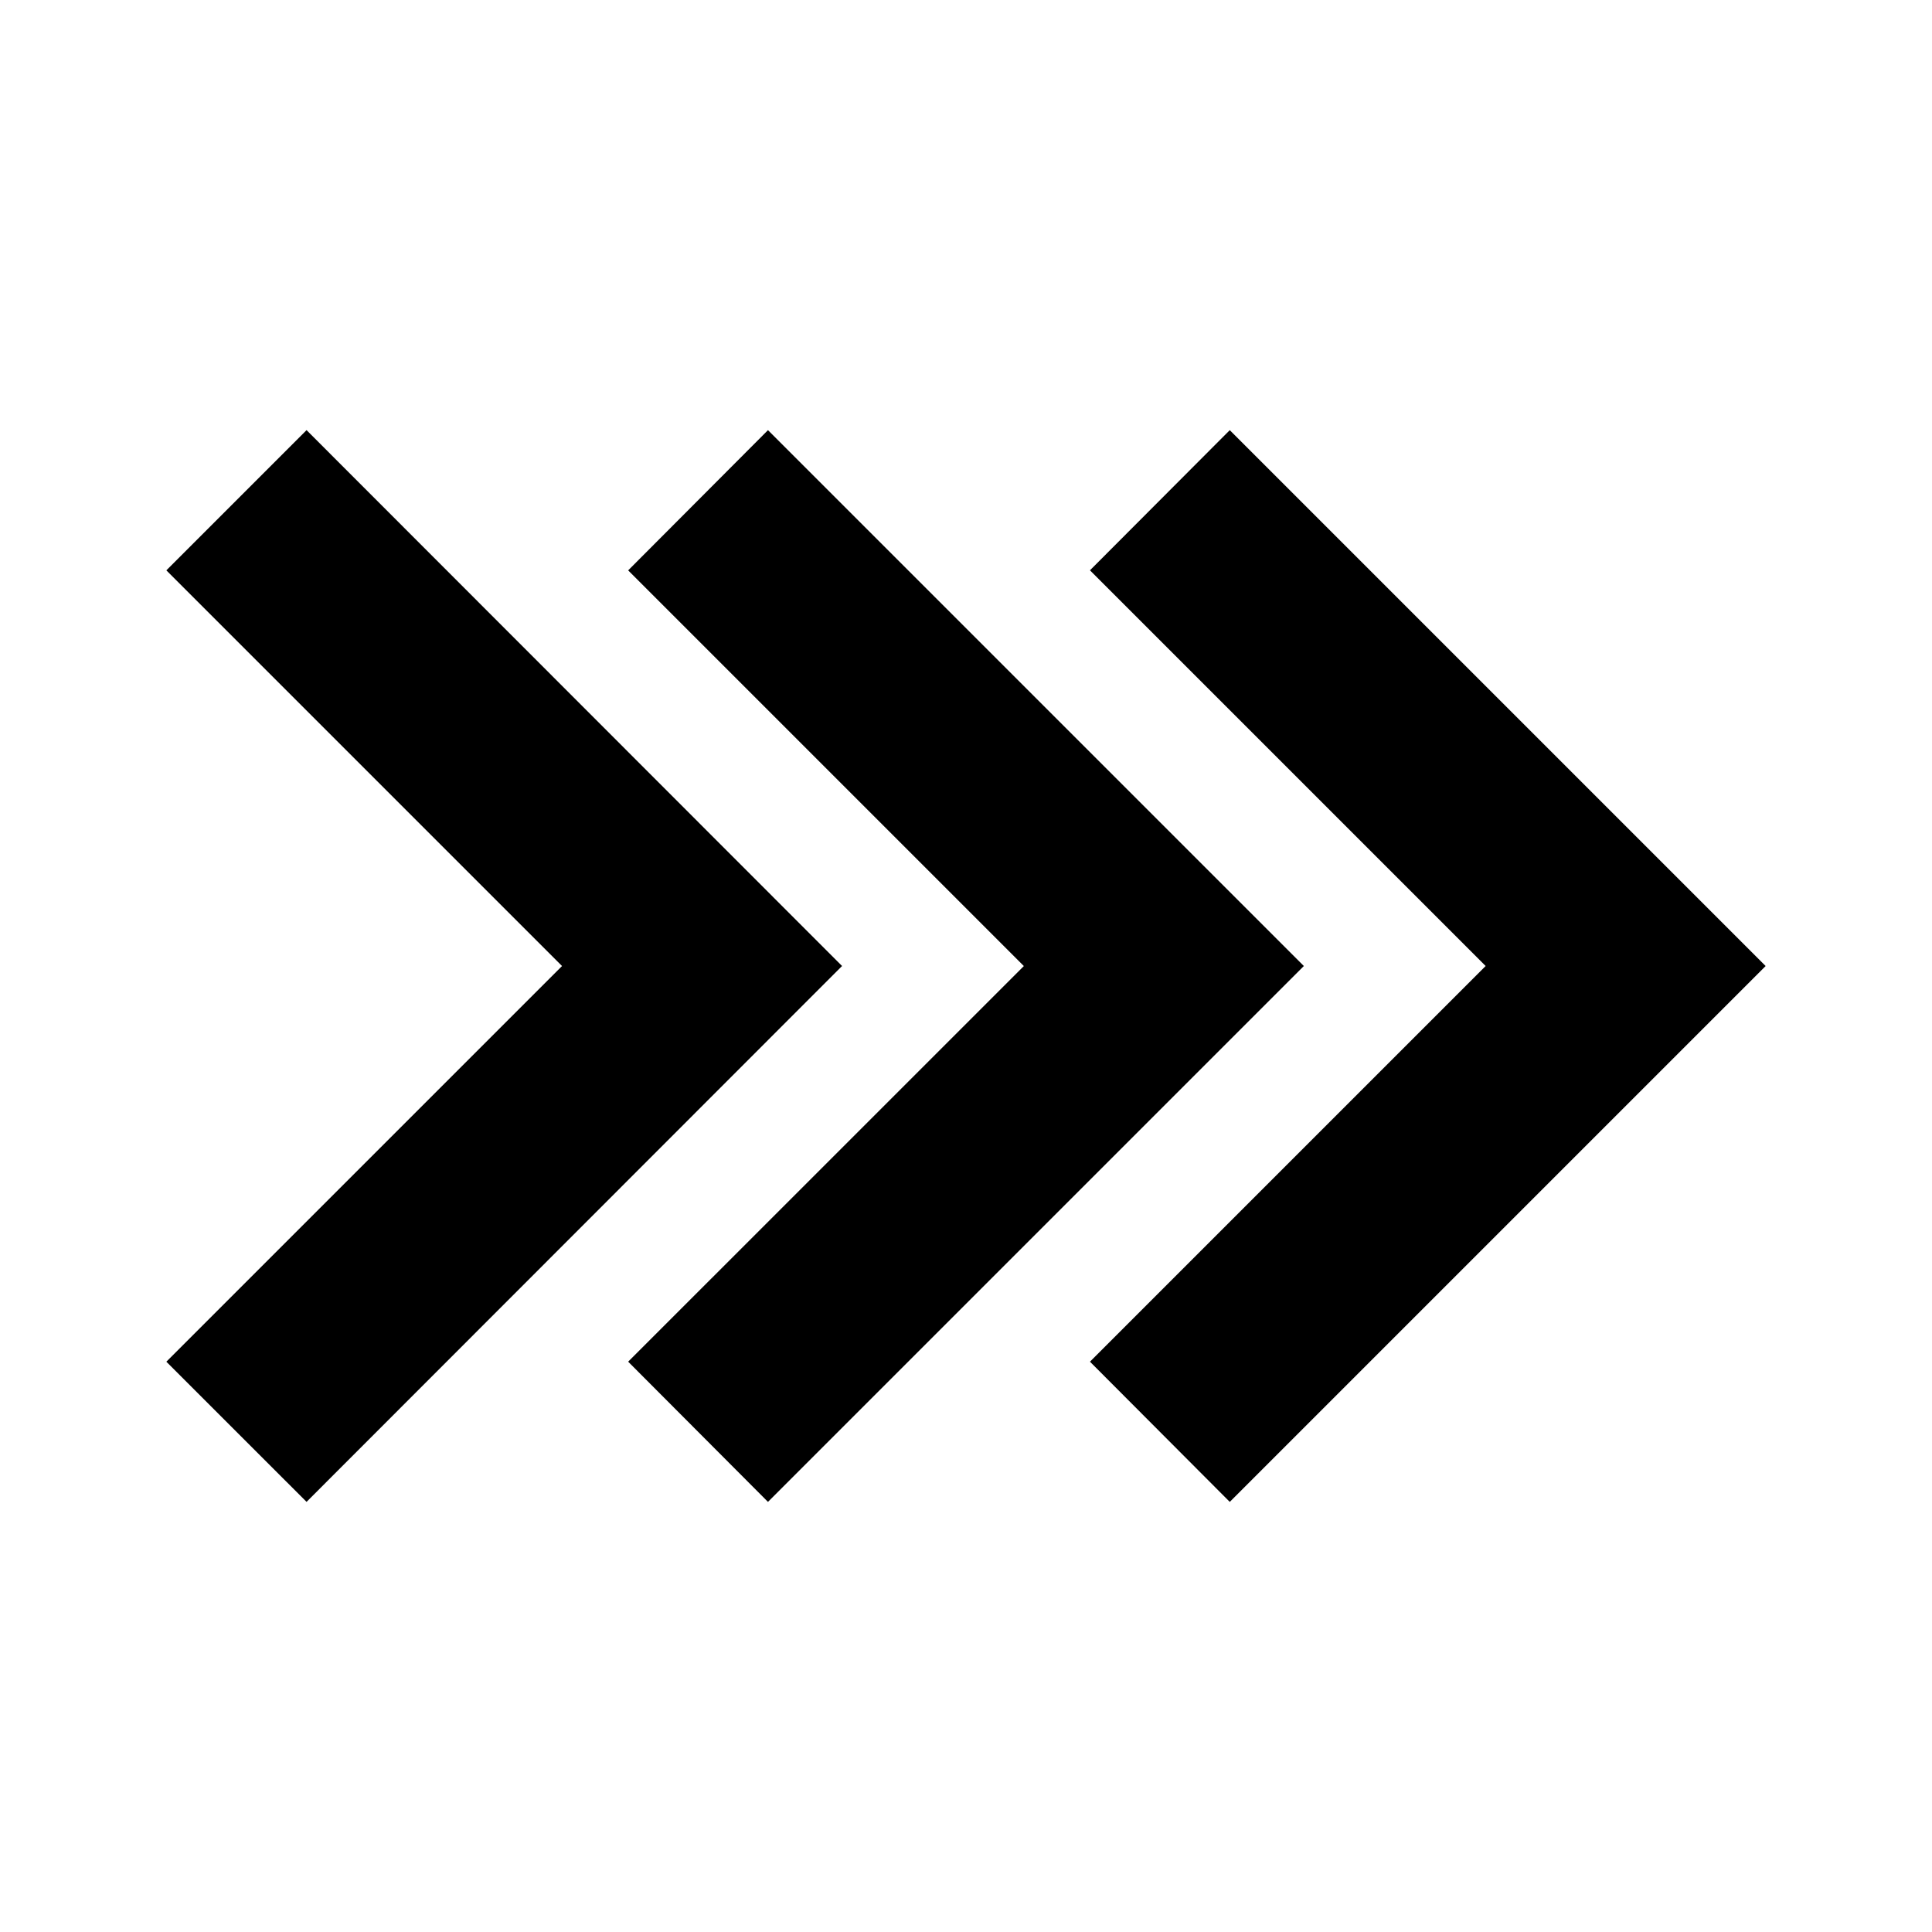
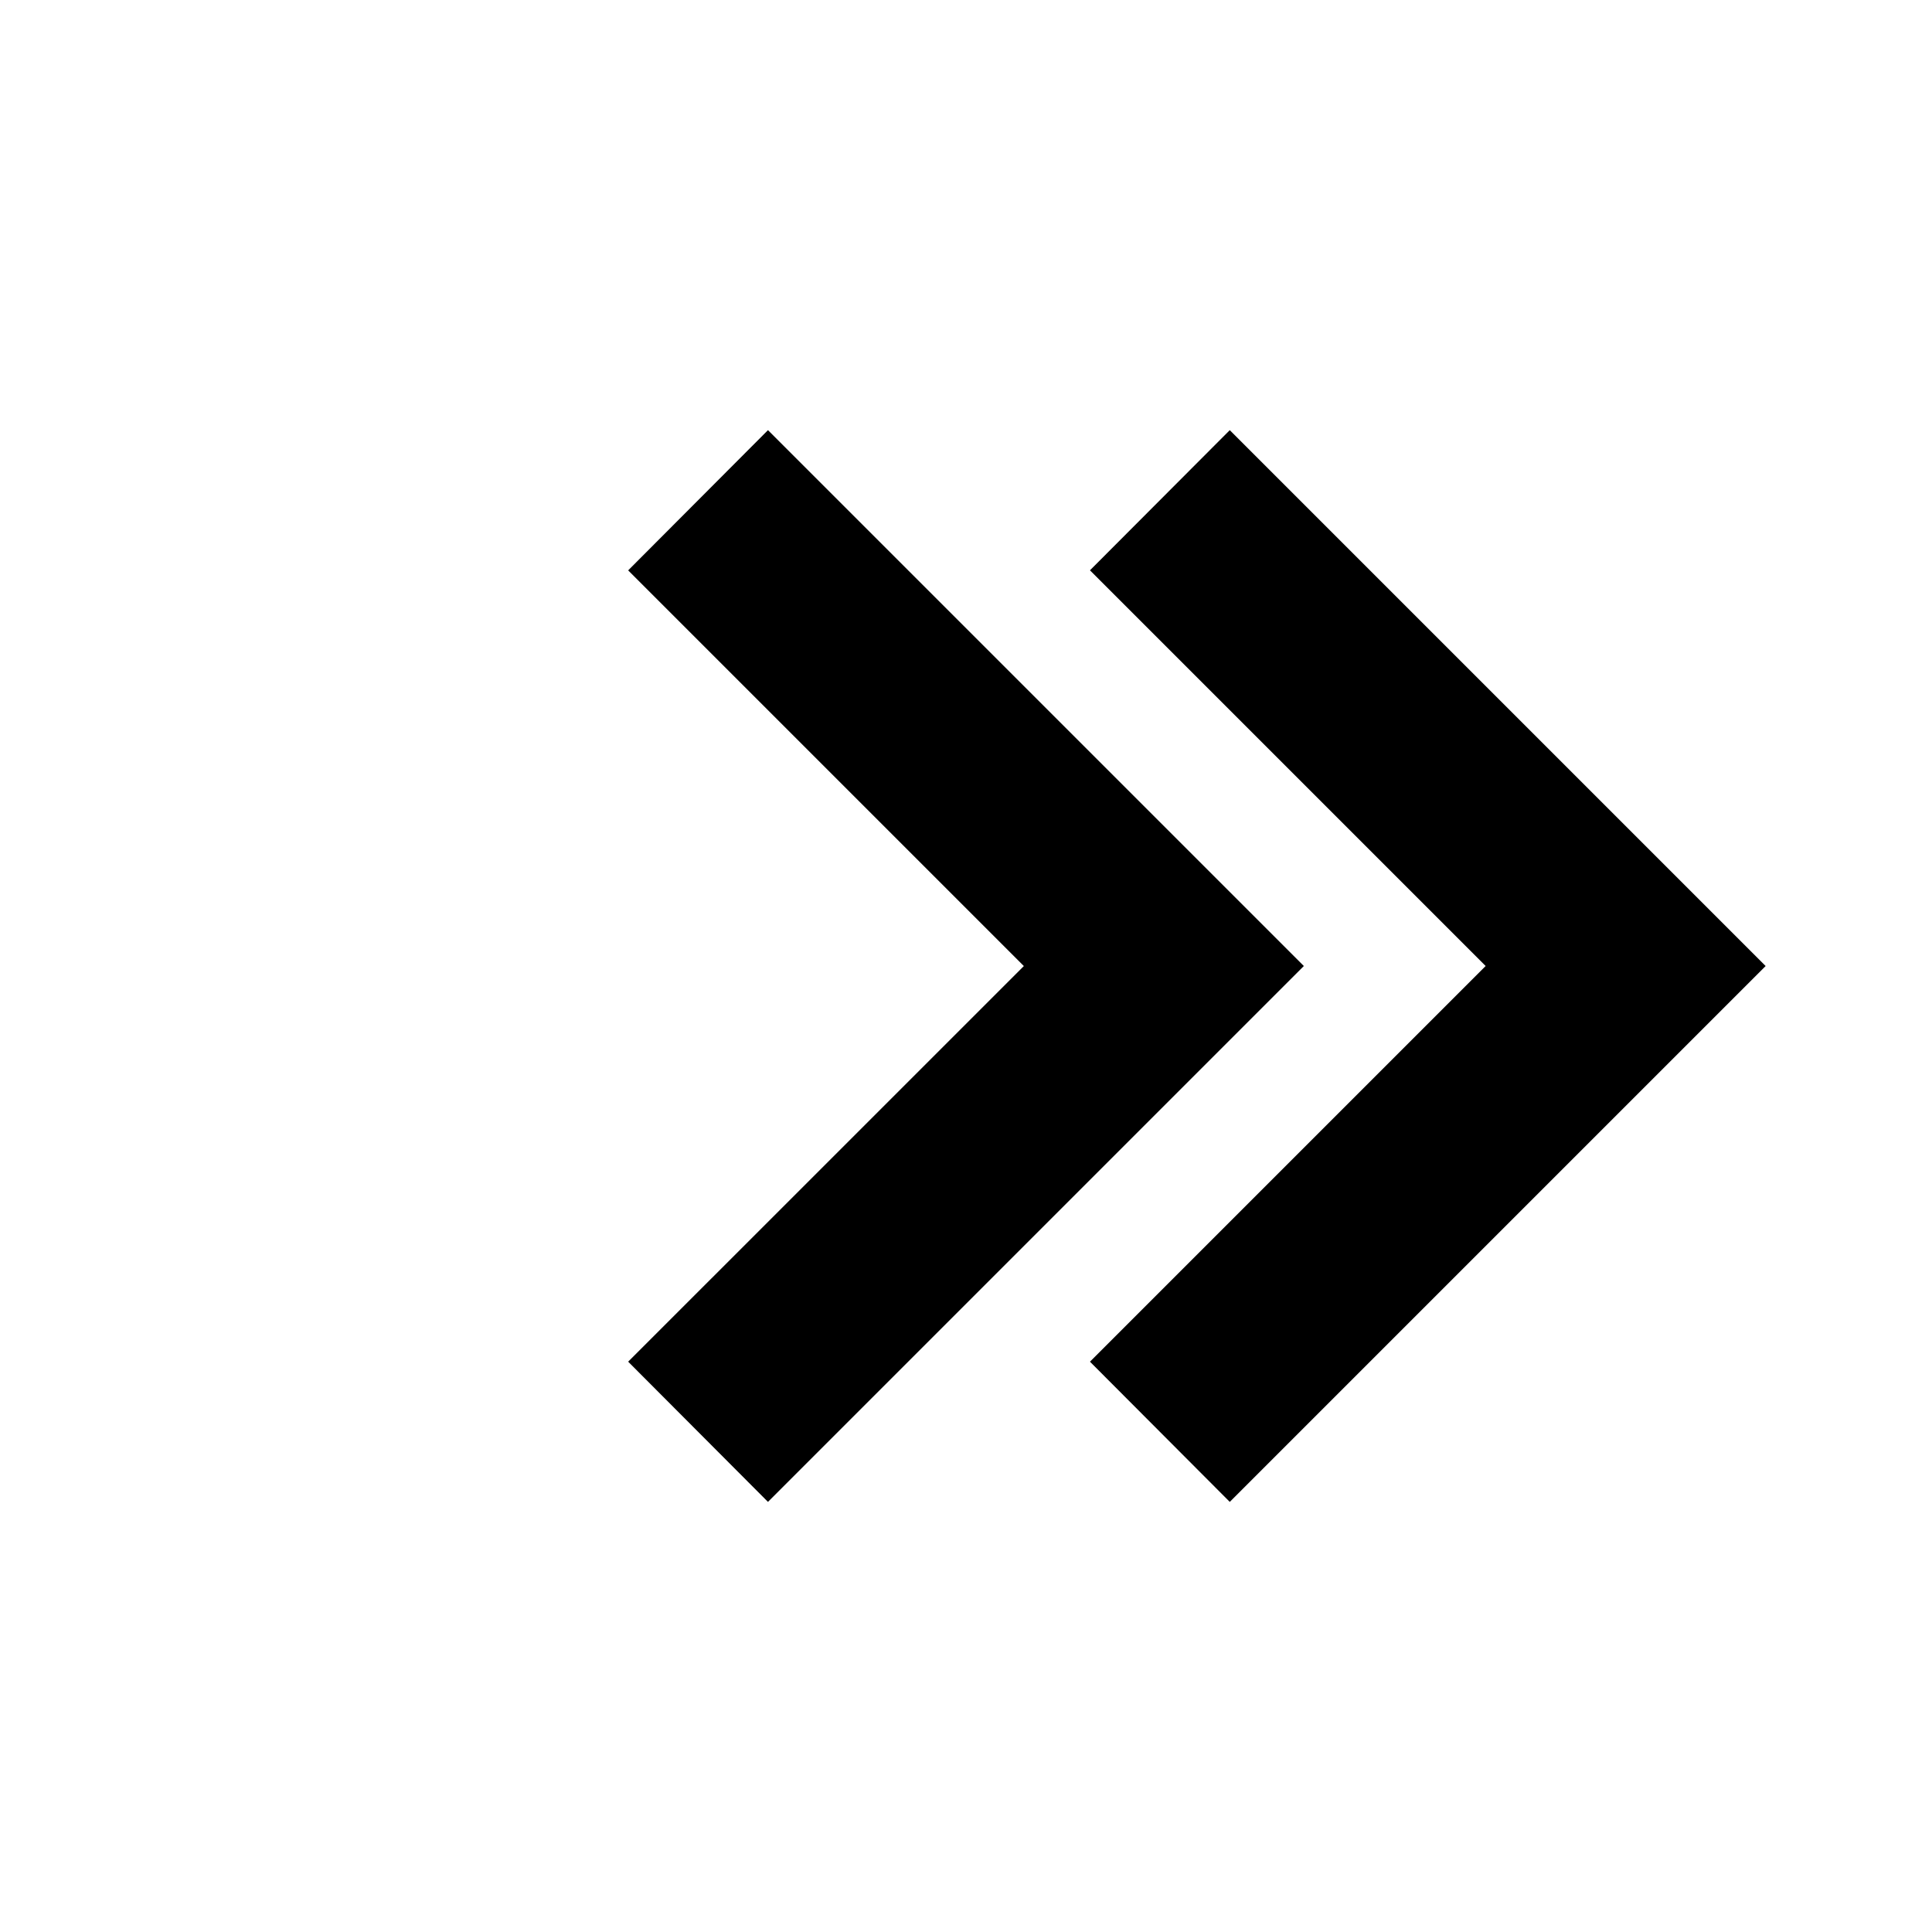
<svg xmlns="http://www.w3.org/2000/svg" fill="#000000" width="800px" height="800px" version="1.1" viewBox="144 144 512 512">
  <g>
-     <path d="m225.24 542.01 141.91-142.01-141.91-142.01-37.156 37.156 104.86 104.86-104.86 104.86z" />
    <path d="m432.85 295.14 104.86 104.86-104.86 104.86 37.051 37.156 142.01-142.01-142.01-142.01z" />
    <path d="m310.47 504.86 37.051 37.156 142.01-142.01-142.01-142.01-37.051 37.156 104.86 104.86z" />
  </g>
</svg>